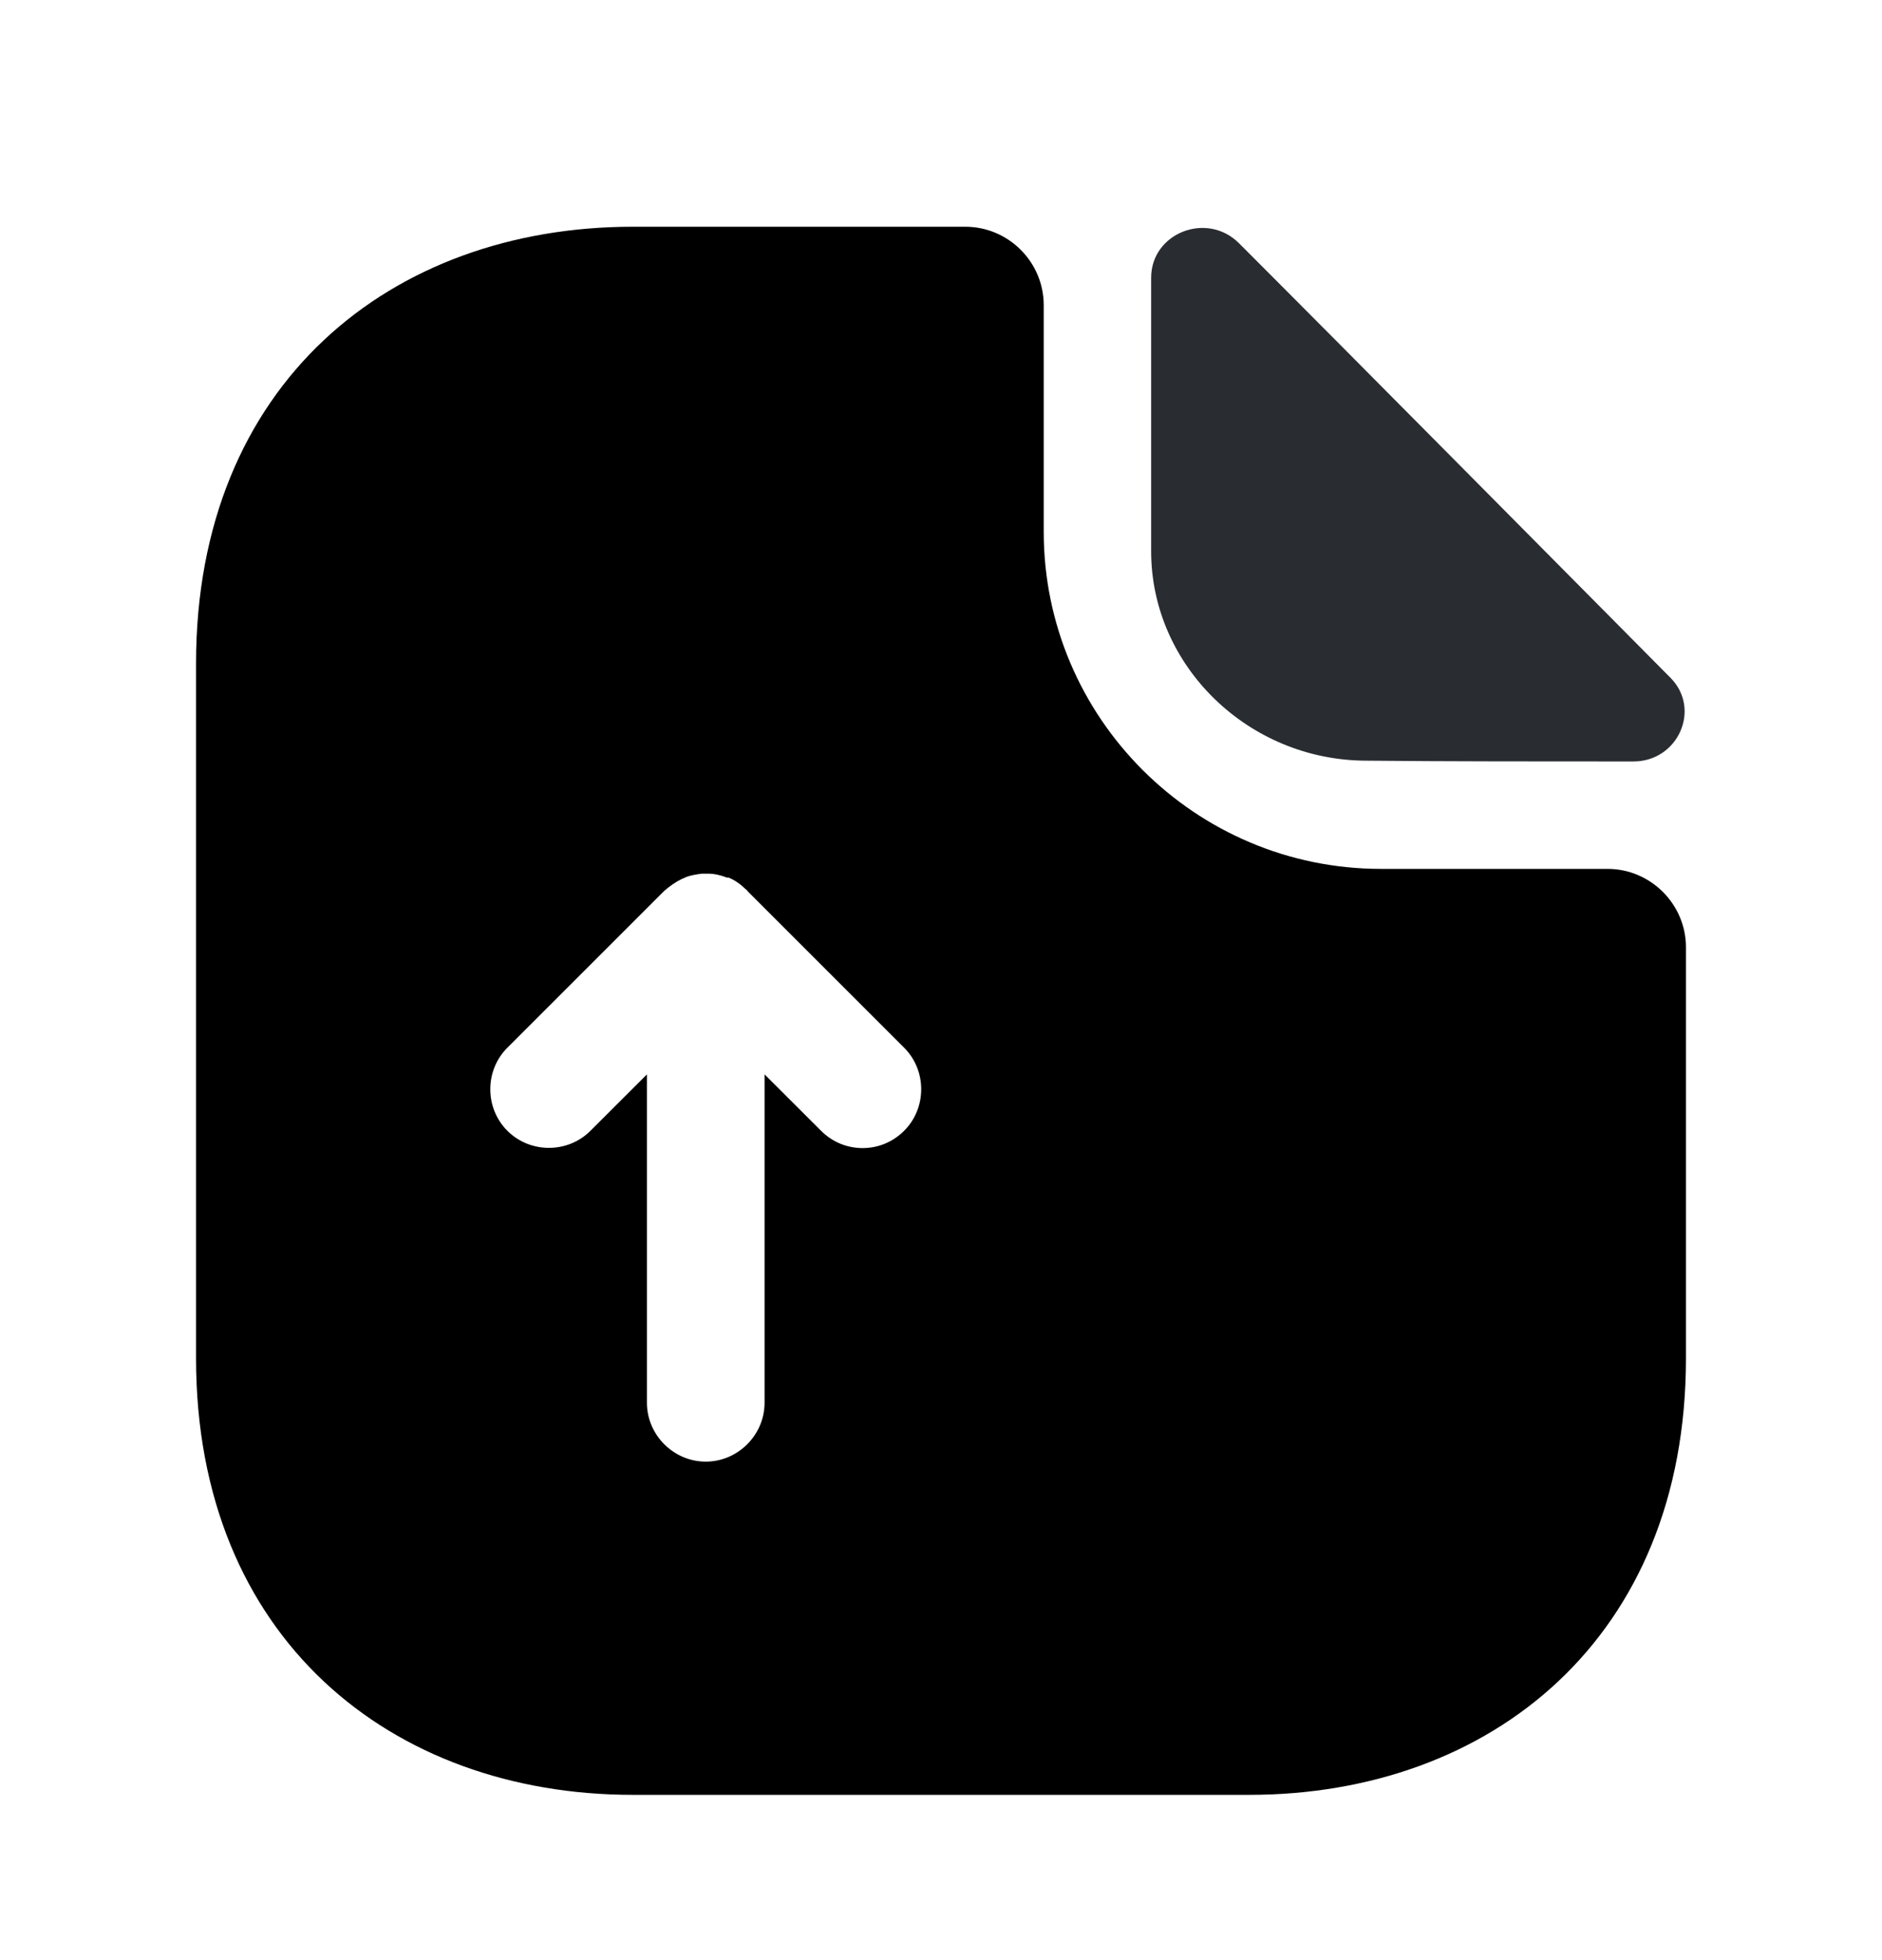
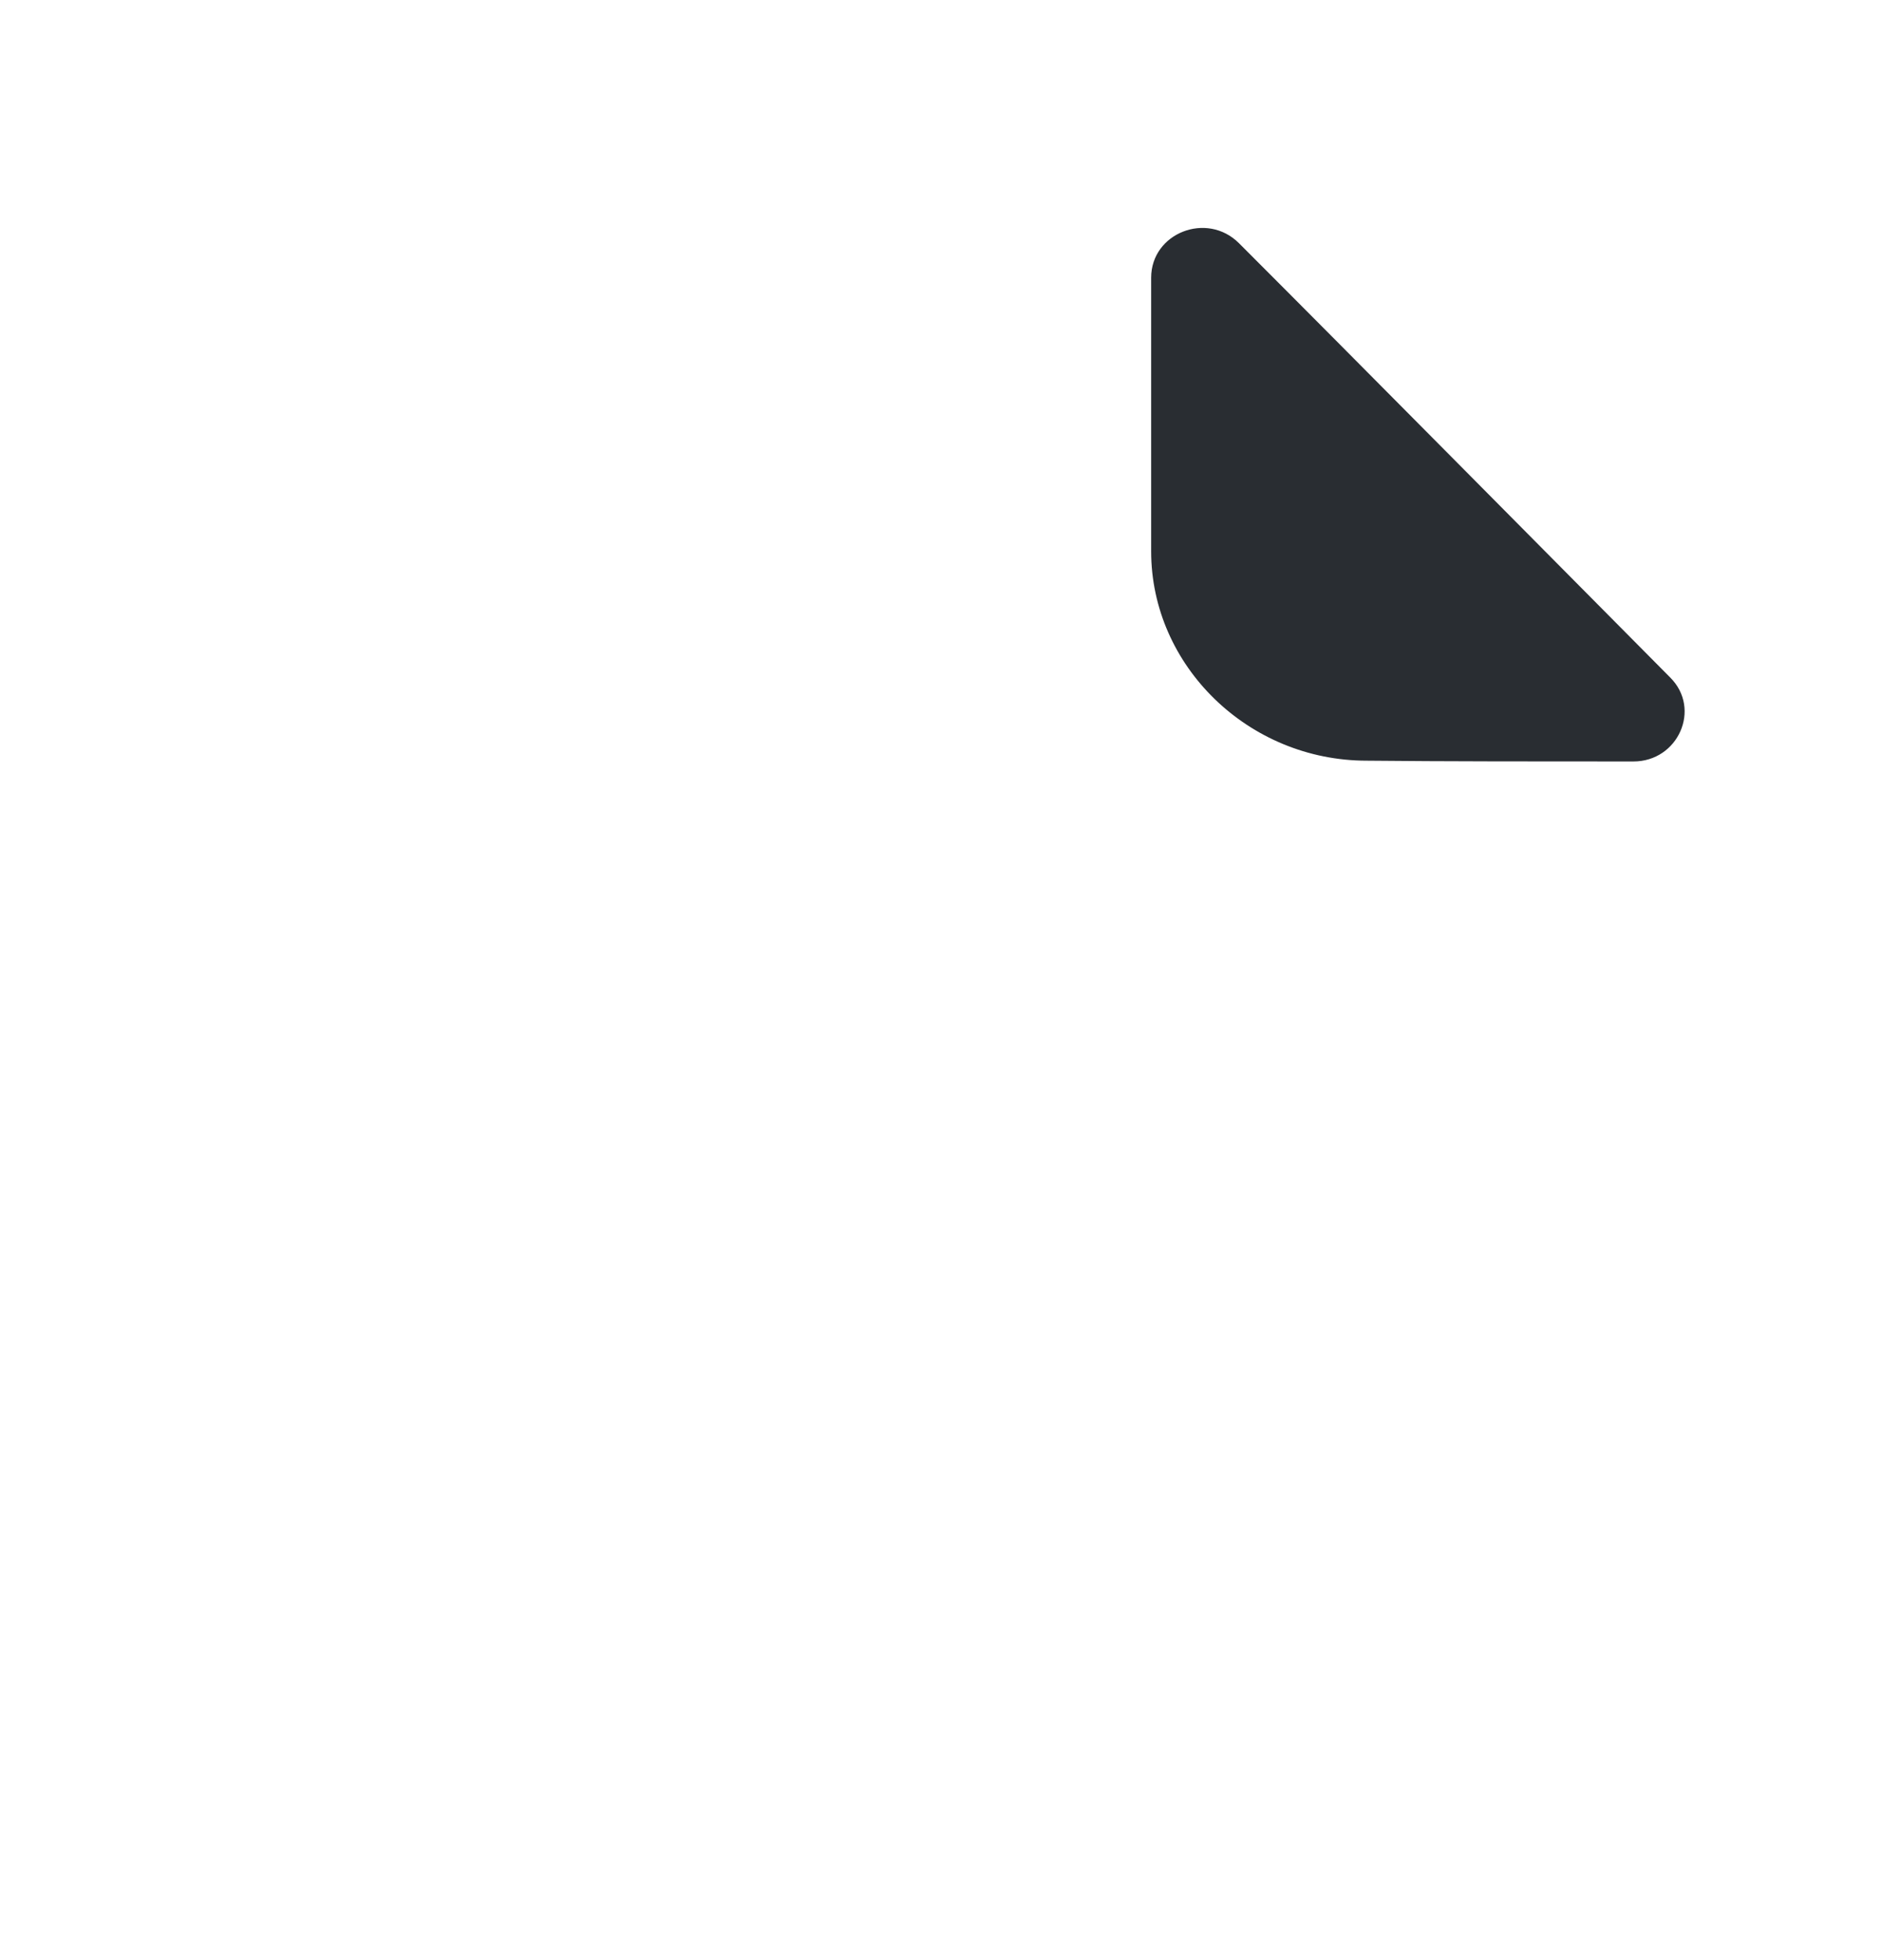
<svg xmlns="http://www.w3.org/2000/svg" width="24" height="25" viewBox="0 0 24 25" fill="none">
-   <path d="M20.5 11.082H17.61C15.24 11.082 13.31 9.152 13.31 6.782V3.892C13.31 3.342 12.86 2.892 12.31 2.892H8.07C4.99 2.892 2.5 4.892 2.5 8.462V17.323C2.5 20.892 4.99 22.892 8.07 22.892H15.93C19.01 22.892 21.5 20.892 21.5 17.323V12.082C21.5 11.533 21.05 11.082 20.5 11.082ZM11.53 14.422C11.38 14.572 11.19 14.643 11 14.643C10.81 14.643 10.62 14.572 10.47 14.422L9.75 13.703V17.892C9.75 18.302 9.41 18.642 9 18.642C8.59 18.642 8.25 18.302 8.25 17.892V13.703L7.53 14.422C7.24 14.713 6.76 14.713 6.47 14.422C6.18 14.133 6.18 13.652 6.47 13.363L8.47 11.363C8.54 11.303 8.61 11.252 8.69 11.213C8.71 11.203 8.74 11.193 8.76 11.182C8.82 11.162 8.88 11.152 8.95 11.143C8.98 11.143 9 11.143 9.03 11.143C9.11 11.143 9.19 11.162 9.27 11.193C9.28 11.193 9.28 11.193 9.29 11.193C9.37 11.223 9.45 11.283 9.51 11.342C9.52 11.352 9.53 11.352 9.53 11.363L11.53 13.363C11.82 13.652 11.82 14.133 11.53 14.422Z" fill="black" />
  <path d="M17.43 9.702C18.38 9.712 19.7 9.712 20.83 9.712C21.4 9.712 21.7 9.042 21.3 8.642C19.86 7.192 17.28 4.582 15.8 3.102C15.39 2.692 14.68 2.972 14.68 3.542V7.032C14.68 8.492 15.92 9.702 17.43 9.702Z" fill="#292D32" />
</svg>